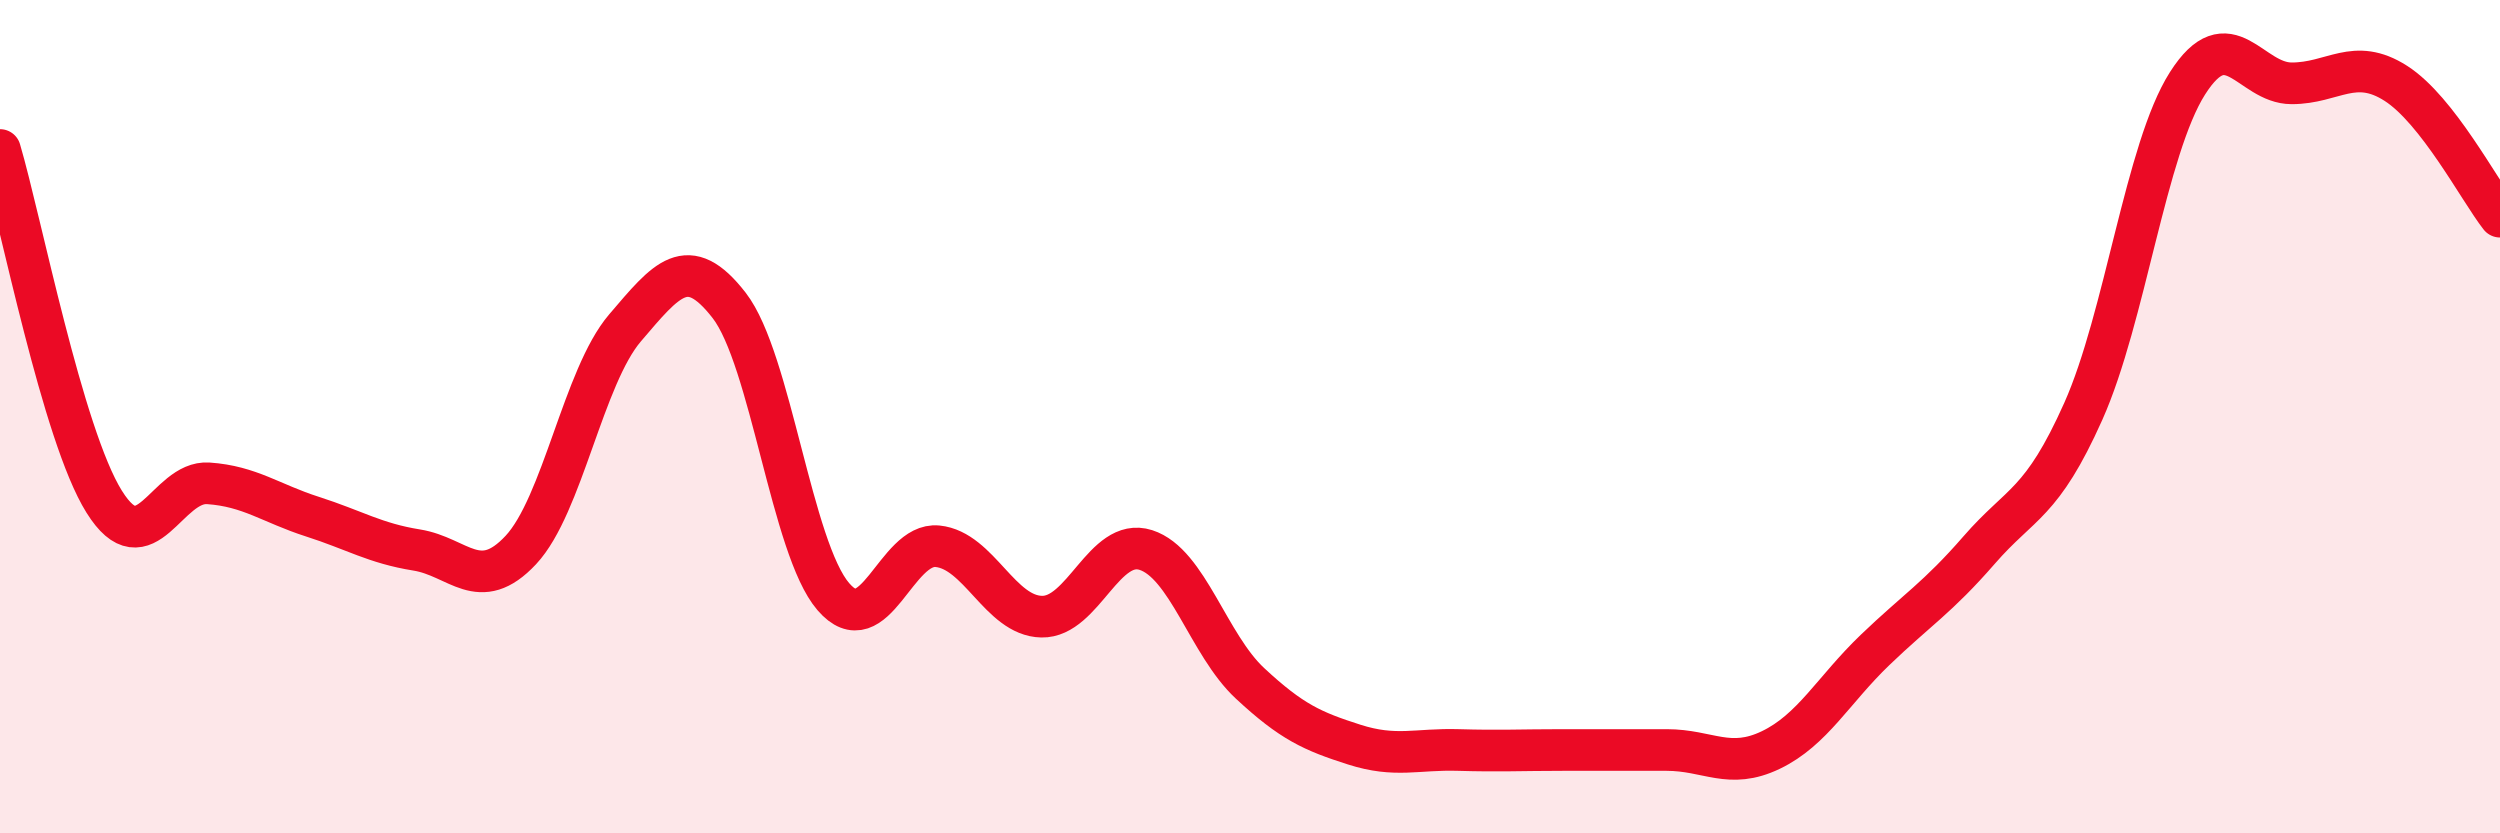
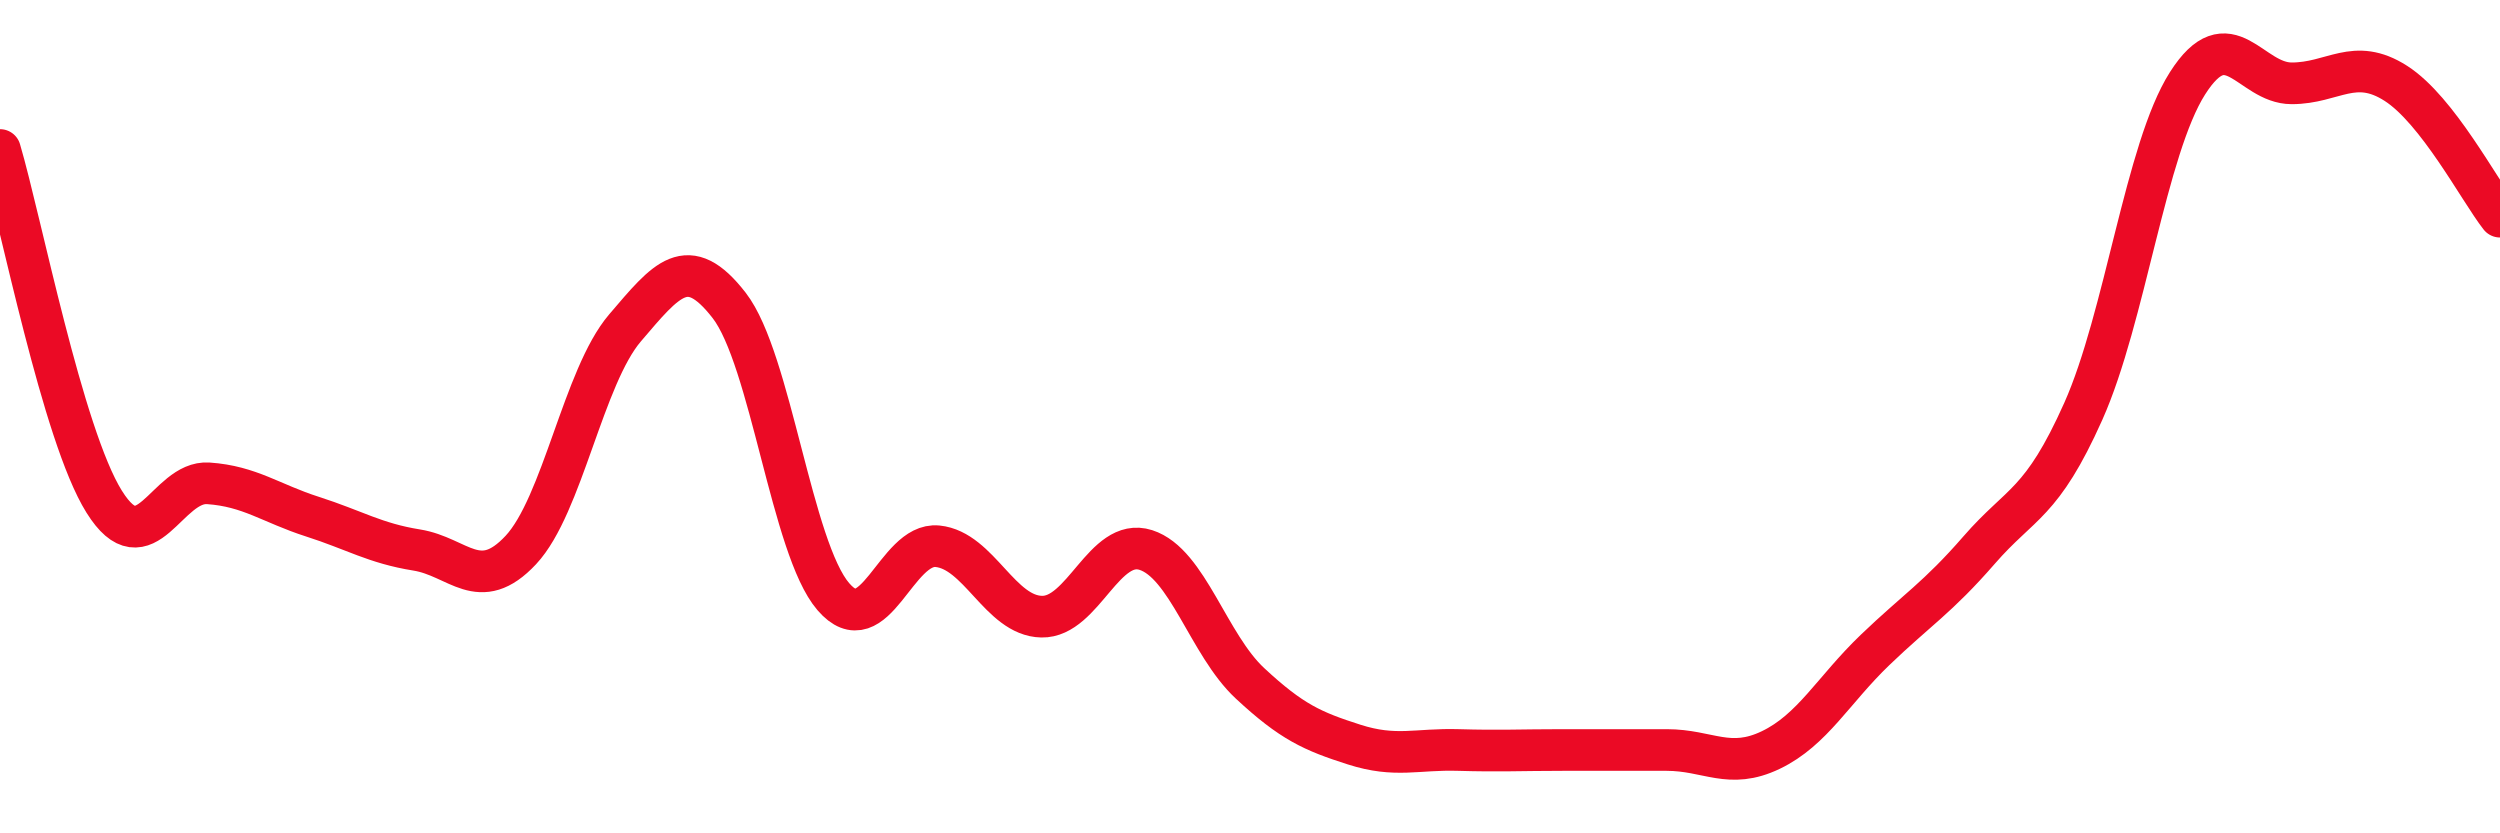
<svg xmlns="http://www.w3.org/2000/svg" width="60" height="20" viewBox="0 0 60 20">
-   <path d="M 0,3.6 C 0.5,5.29 1.5,10.44 2.5,12.04 C 3.5,13.64 4,11.53 5,11.6 C 6,11.67 6.5,12.08 7.5,12.4 C 8.5,12.72 9,13.04 10,13.2 C 11,13.36 11.5,14.27 12.5,13.2 C 13.5,12.13 14,9.04 15,7.87 C 16,6.7 16.5,6.04 17.5,7.33 C 18.5,8.62 19,13.16 20,14.32 C 21,15.48 21.5,13.01 22.5,13.11 C 23.5,13.21 24,14.78 25,14.8 C 26,14.82 26.5,12.88 27.5,13.2 C 28.5,13.52 29,15.47 30,16.4 C 31,17.33 31.5,17.55 32.5,17.87 C 33.5,18.19 34,17.97 35,18 C 36,18.03 36.5,18 37.5,18 C 38.5,18 39,18 40,18 C 41,18 41.5,18.48 42.5,18 C 43.5,17.52 44,16.56 45,15.6 C 46,14.64 46.5,14.35 47.5,13.2 C 48.5,12.05 49,12.11 50,9.87 C 51,7.63 51.5,3.57 52.5,2 C 53.5,0.43 54,2 55,2 C 56,2 56.5,1.36 57.5,2 C 58.5,2.64 59.5,4.56 60,5.2L60 20L0 20Z" fill="#EB0A25" opacity="0.1" stroke-linecap="round" stroke-linejoin="round" />
  <path d="M 0,3.6 C 0.5,5.29 1.5,10.44 2.5,12.04 C 3.5,13.64 4,11.53 5,11.6 C 6,11.67 6.5,12.08 7.5,12.4 C 8.5,12.72 9,13.04 10,13.2 C 11,13.36 11.5,14.27 12.5,13.2 C 13.5,12.13 14,9.04 15,7.87 C 16,6.7 16.5,6.04 17.5,7.33 C 18.5,8.62 19,13.16 20,14.32 C 21,15.48 21.5,13.01 22.5,13.11 C 23.5,13.21 24,14.78 25,14.8 C 26,14.82 26.5,12.88 27.5,13.2 C 28.5,13.52 29,15.47 30,16.4 C 31,17.33 31.5,17.55 32.5,17.87 C 33.5,18.19 34,17.97 35,18 C 36,18.03 36.5,18 37.5,18 C 38.5,18 39,18 40,18 C 41,18 41.5,18.48 42.5,18 C 43.5,17.52 44,16.56 45,15.6 C 46,14.64 46.5,14.35 47.5,13.2 C 48.5,12.05 49,12.11 50,9.87 C 51,7.63 51.5,3.57 52.5,2 C 53.5,0.43 54,2 55,2 C 56,2 56.5,1.36 57.5,2 C 58.5,2.64 59.5,4.56 60,5.2" stroke="#EB0A25" stroke-width="1" fill="none" stroke-linecap="round" stroke-linejoin="round" />
</svg>